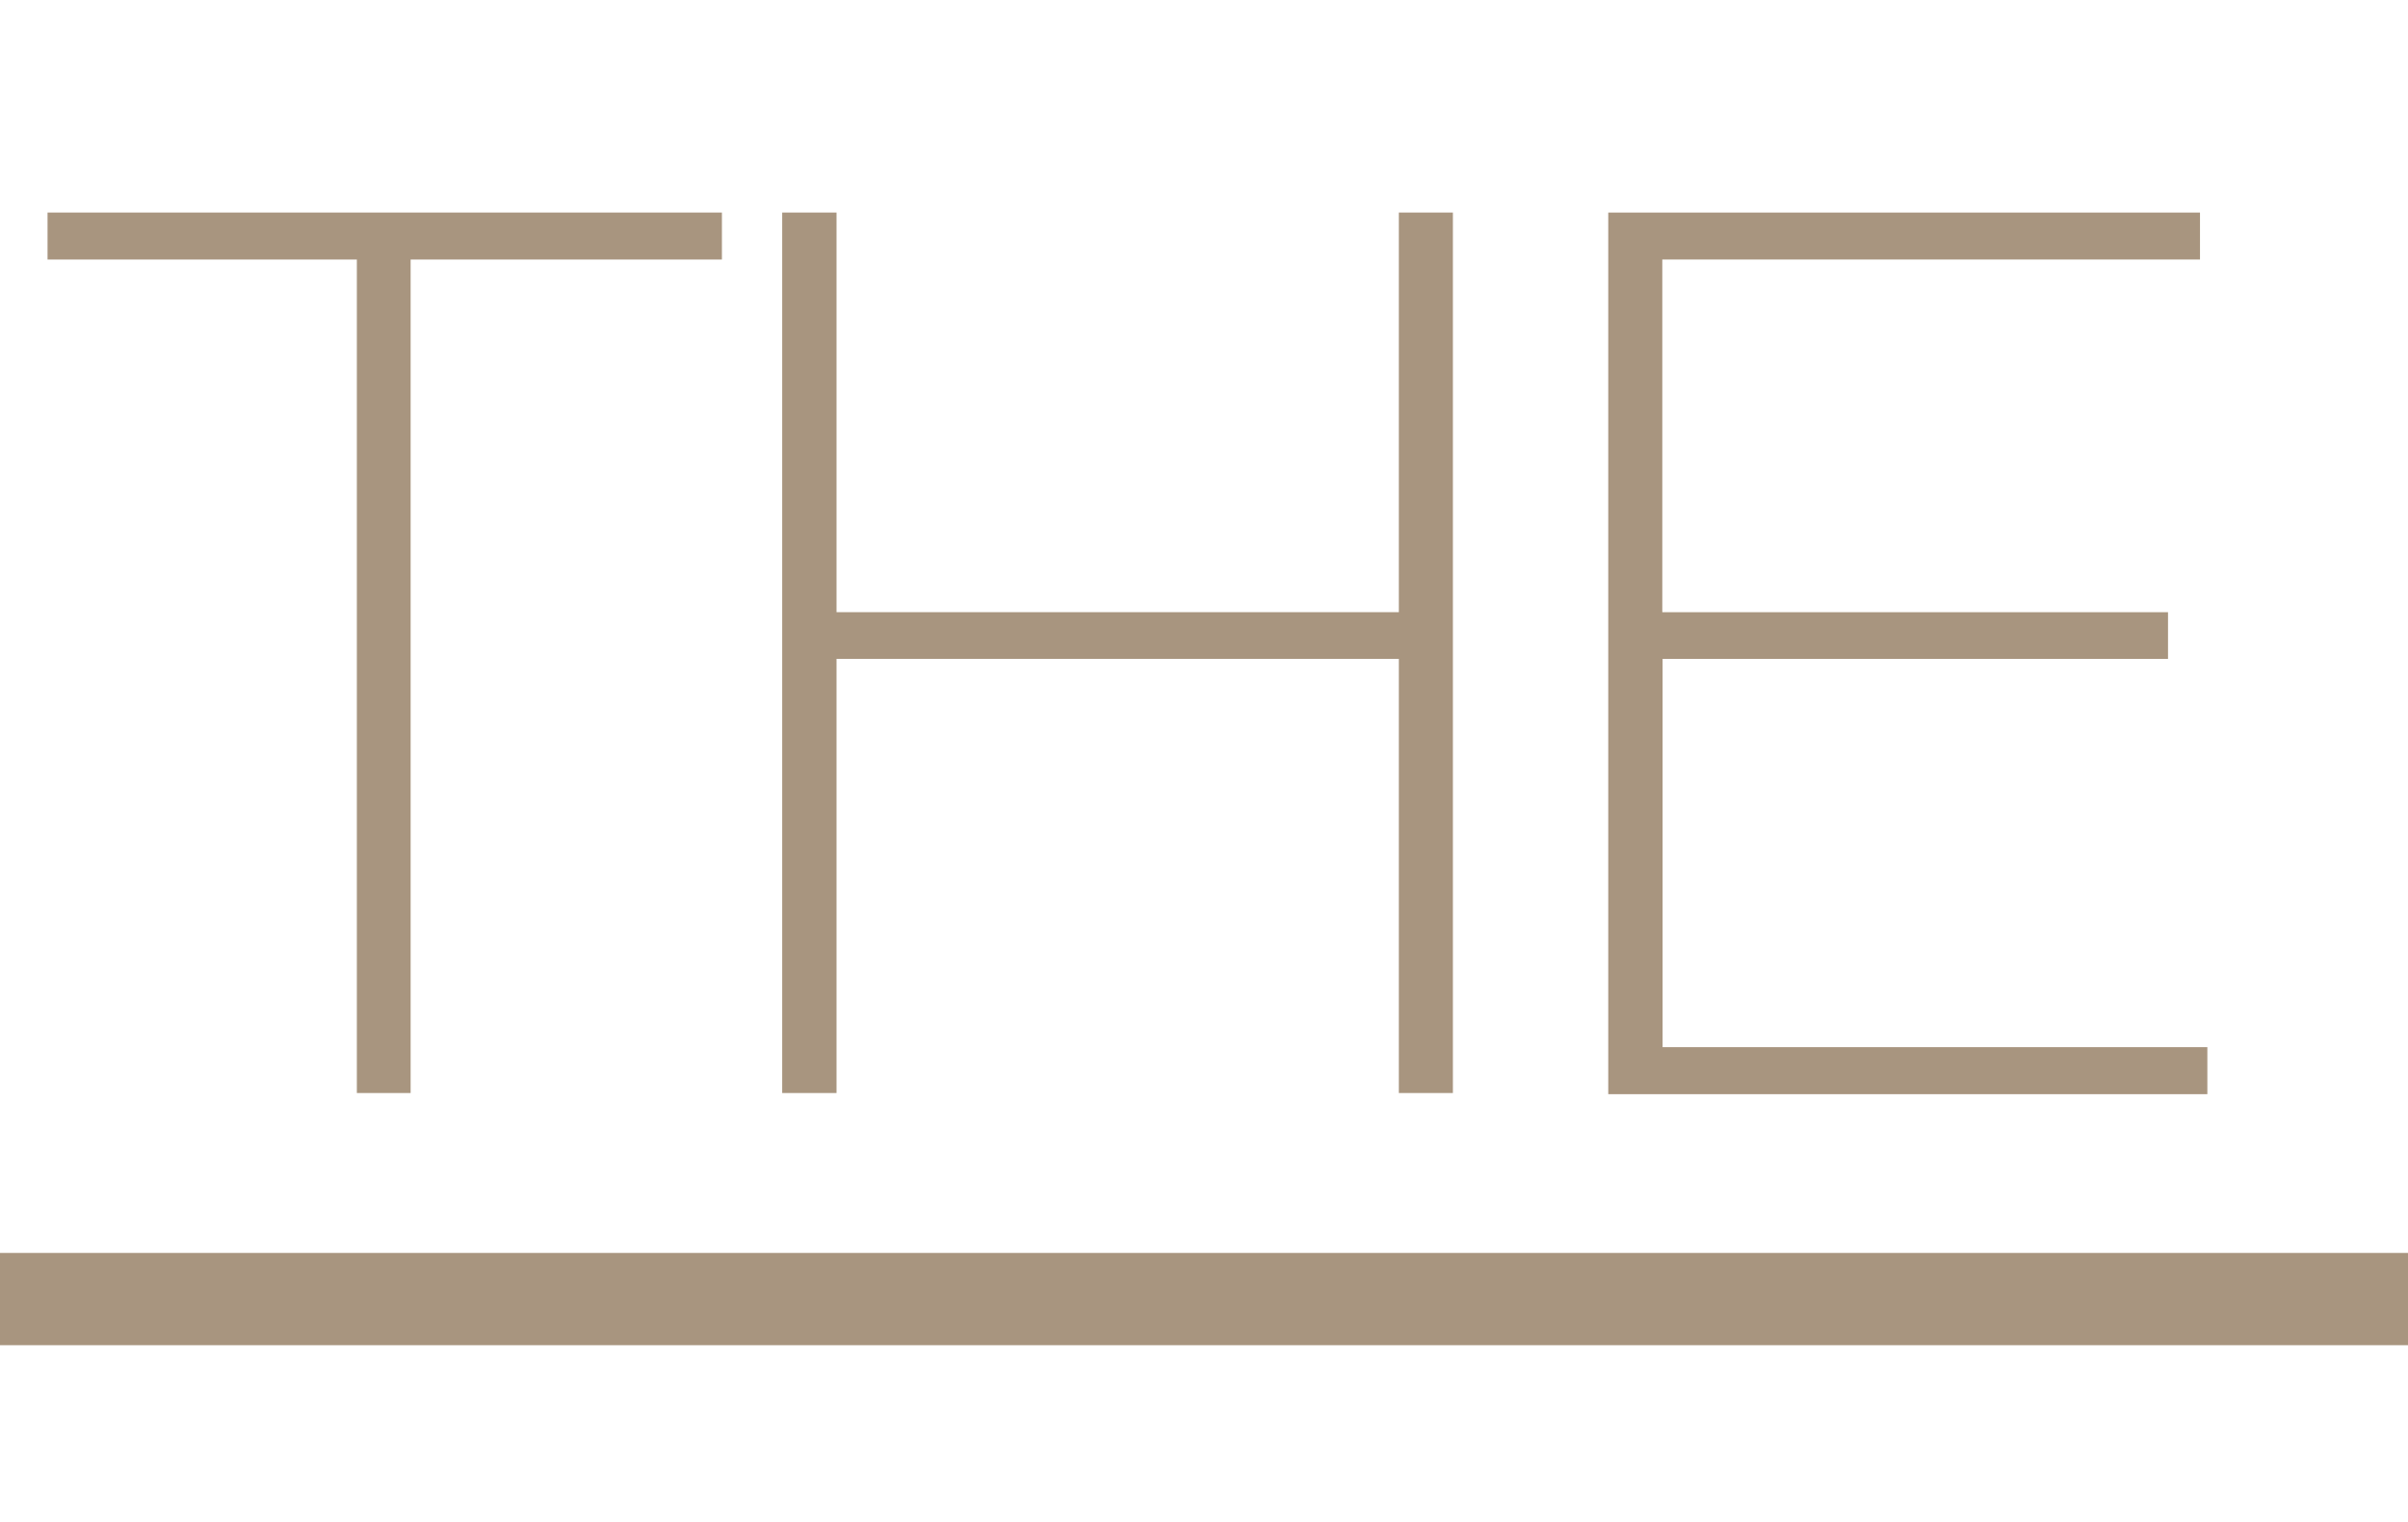
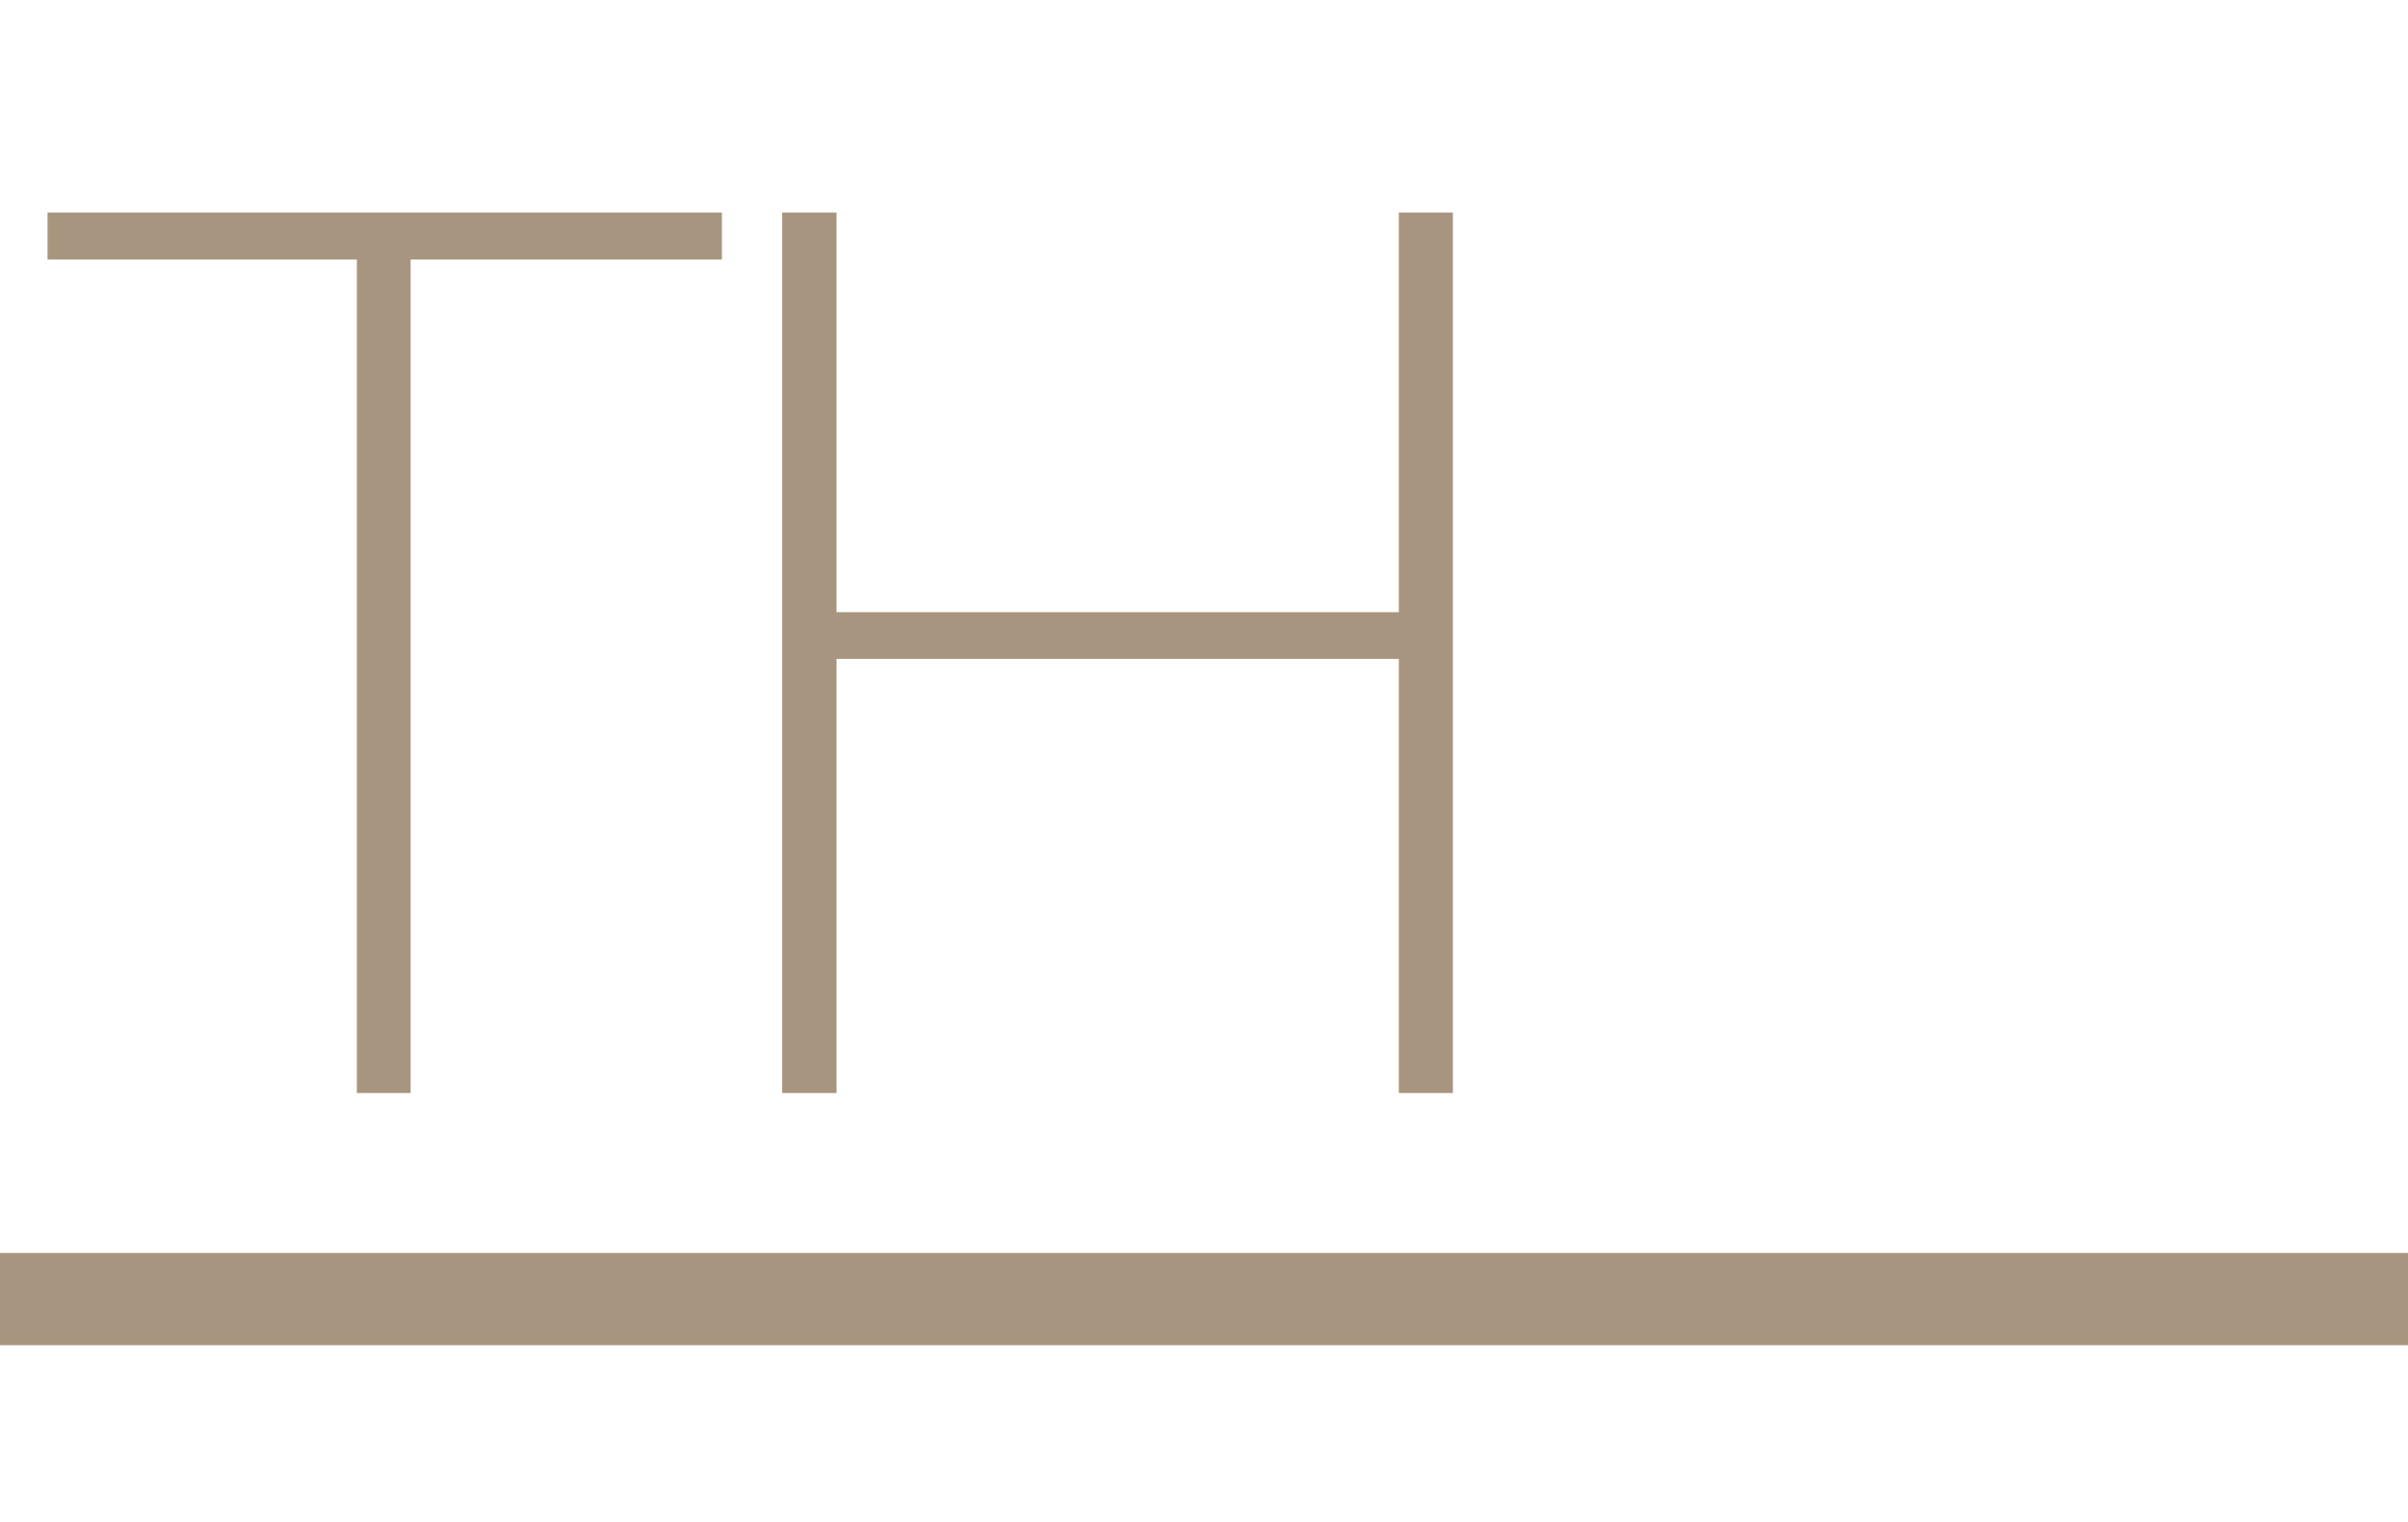
<svg xmlns="http://www.w3.org/2000/svg" id="Capa_1" data-name="Capa 1" viewBox="0 0 85.09 53.77">
  <defs>
    <style>      .cls-1 {        fill: #a8957f;      }      .cls-2 {        fill: none;        stroke: #a8957f;        stroke-miterlimit: 10;        stroke-width: 3.26px;      }    </style>
  </defs>
  <g>
    <g>
      <path class="cls-1" d="M1.68,9.17V7.51H25.51V9.17h-11V38.62H12.61V9.17Z" />
      <path class="cls-1" d="M27.64,7.51h1.92V21.63H49.43V7.51h1.91V38.62H49.43V23.28H29.56V38.62H27.64Z" />
-       <path class="cls-1" d="M56.83,7.51H77.74V9.17h-19V21.63H76.61v1.65H58.75V37H78v1.66H56.83Z" />
    </g>
    <line class="cls-2" y1="45.9" x2="85.09" y2="45.9" />
  </g>
</svg>